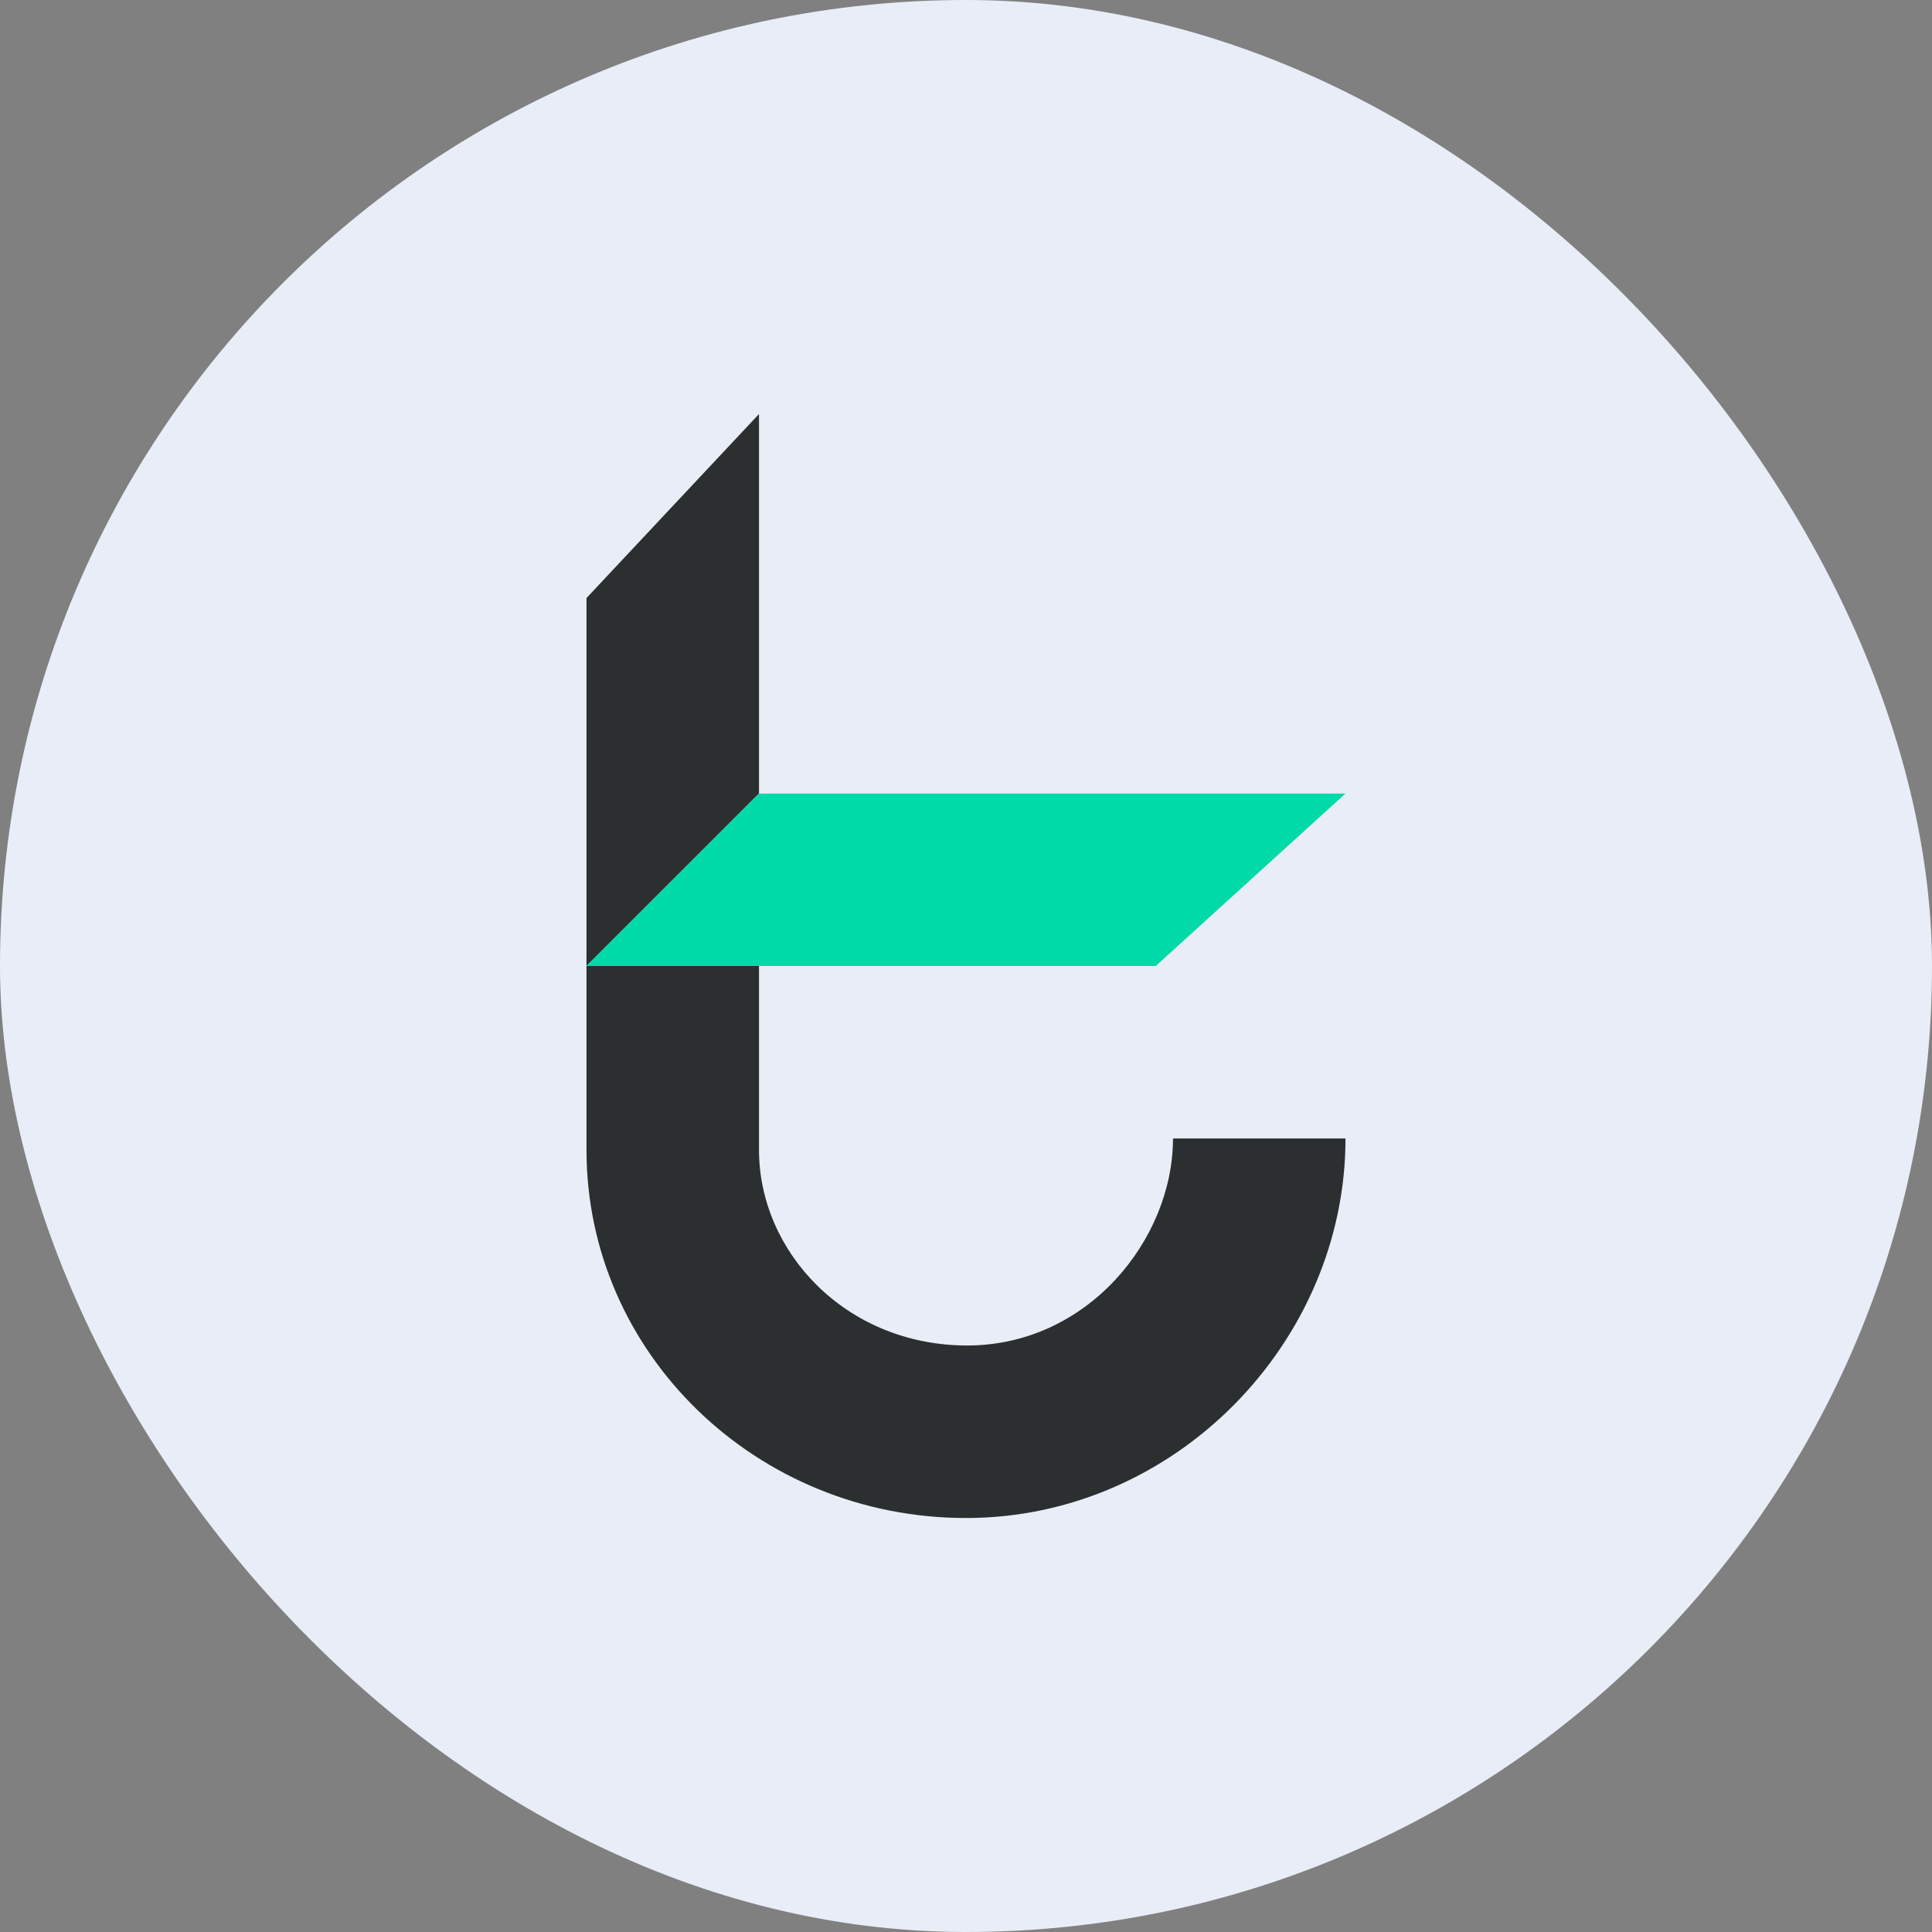
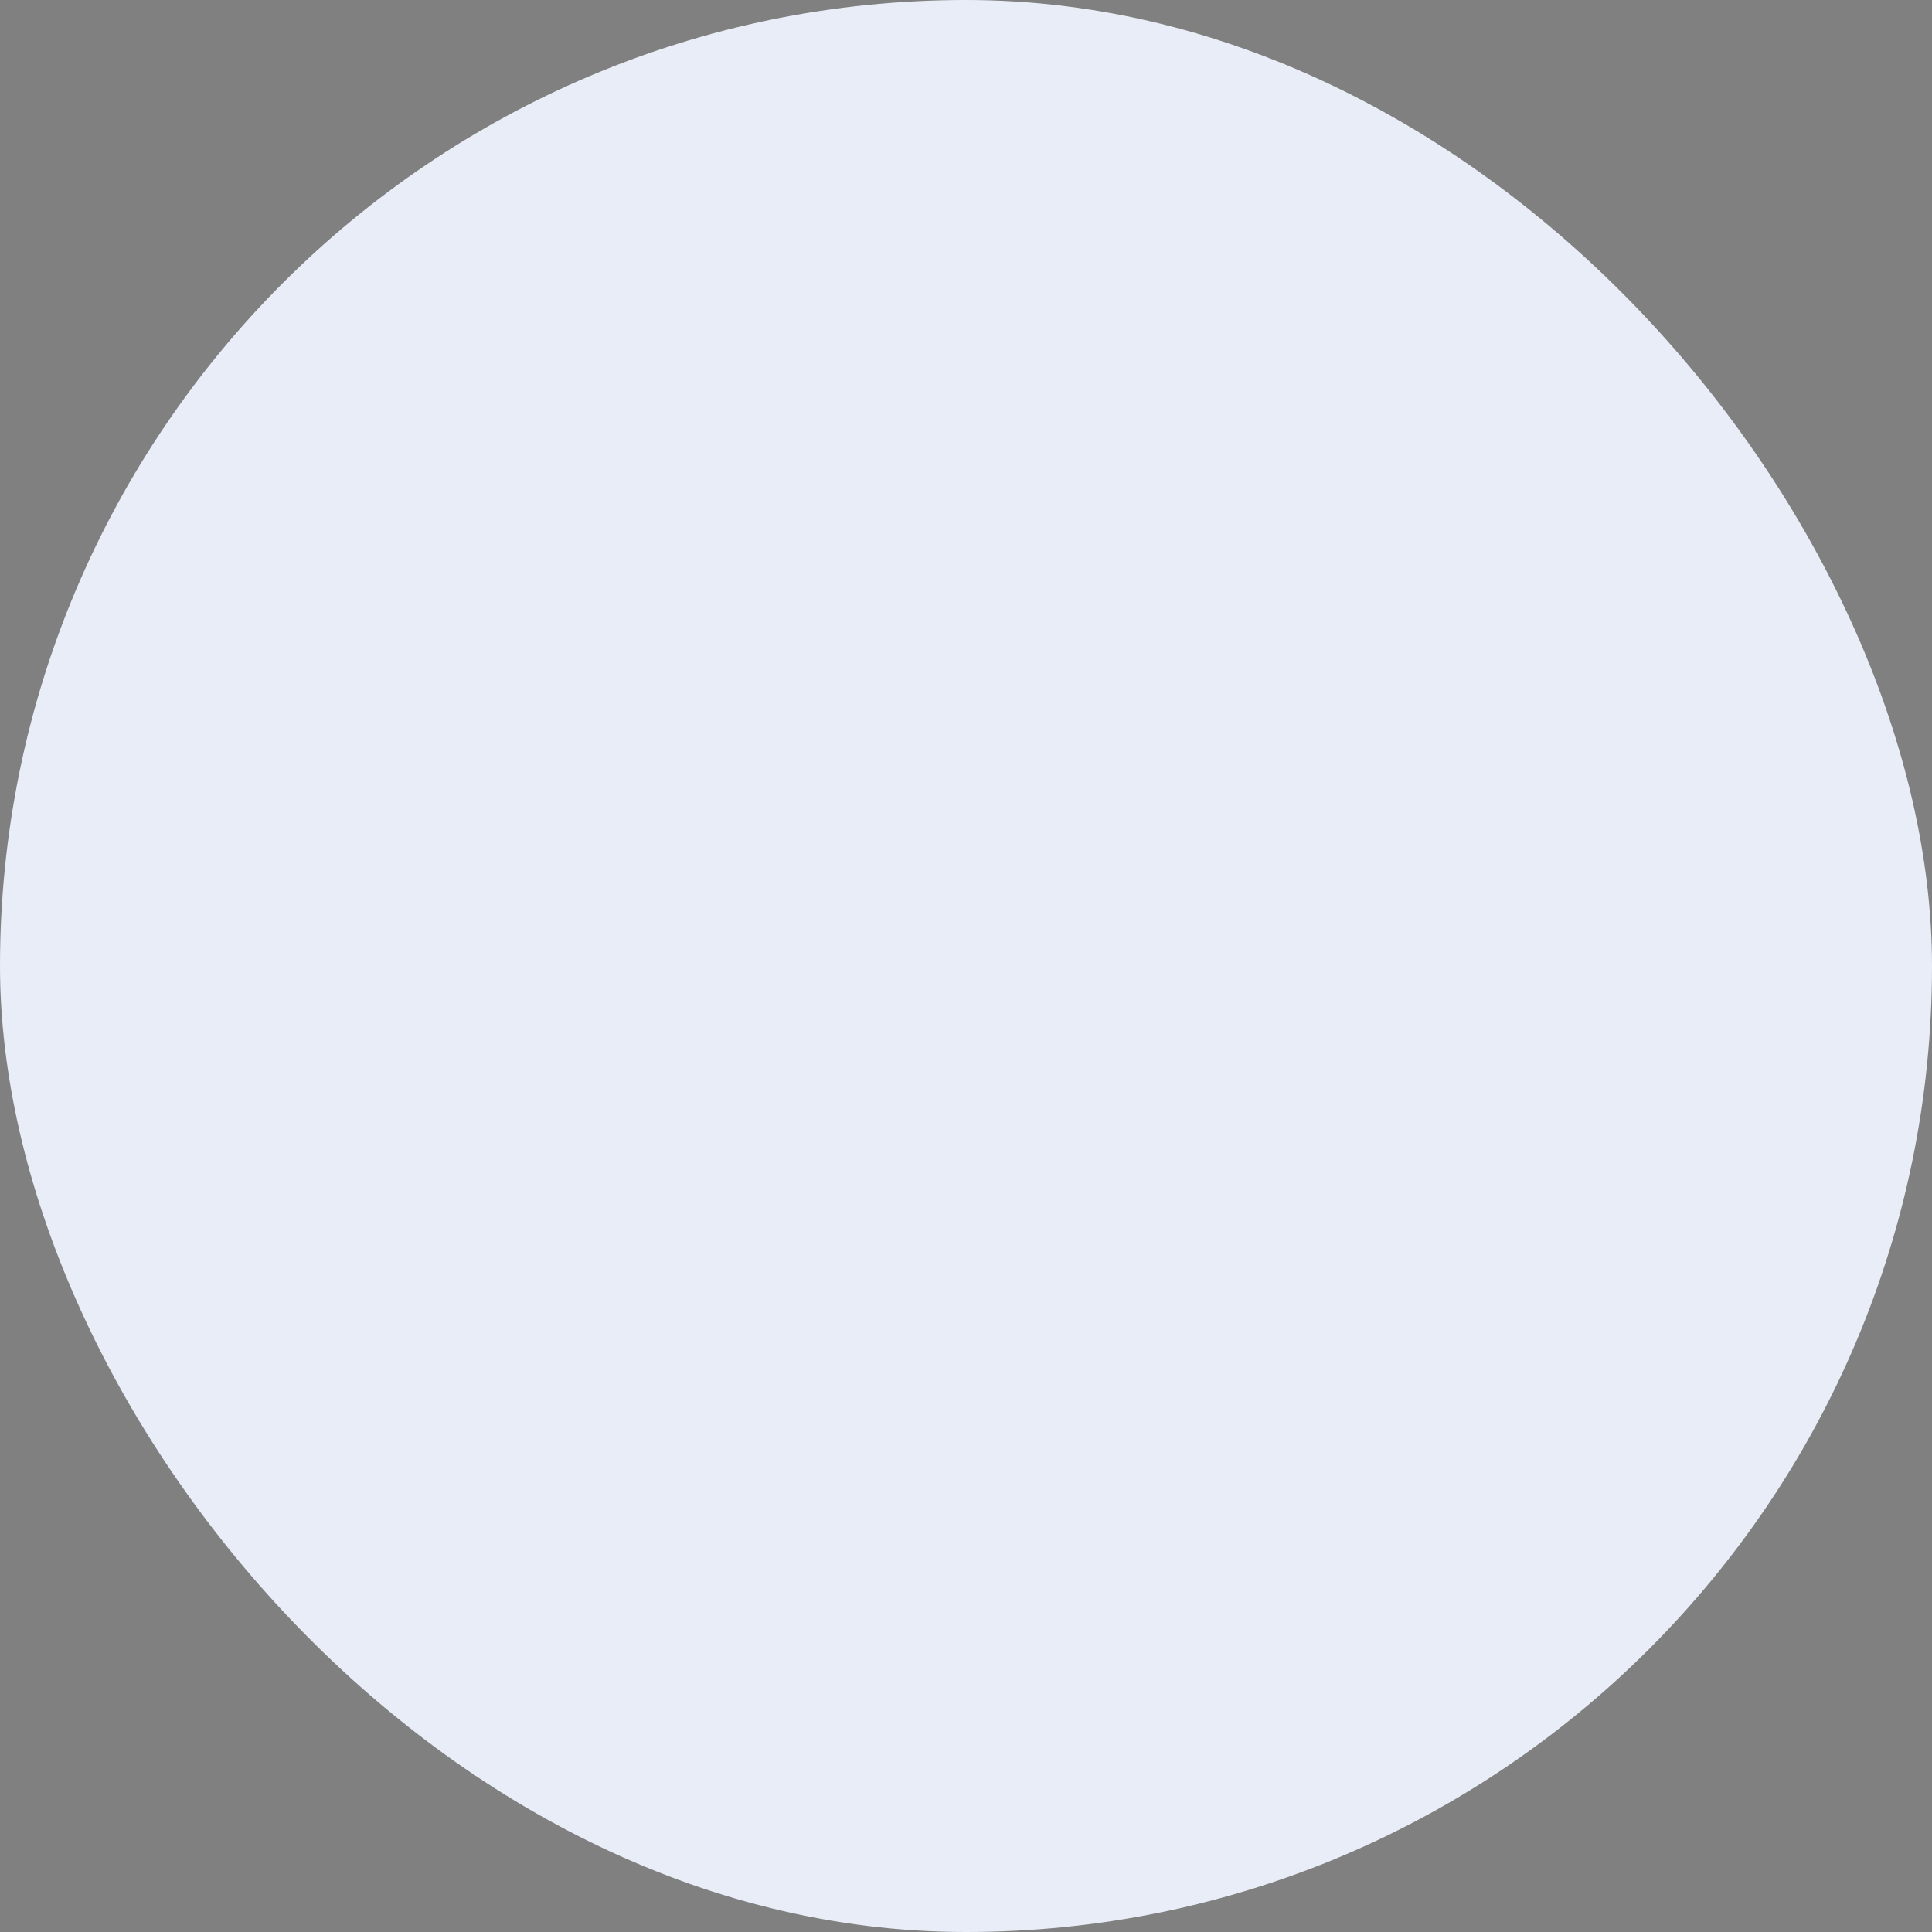
<svg xmlns="http://www.w3.org/2000/svg" width="128" height="128" viewBox="0 0 128 128" fill="none">
  <rect x="0" y="0" width="128" height="128" fill="#808080" stroke="none" />
  <rect width="128" height="128" rx="64" fill="#E8EDF7" />
-   <path d="M50.286 27.429V52.572L38.857 64V39.621L50.286 27.429ZM89.143 75.429C89.143 88.892 77.886 100.572 64 100.572C50.112 100.572 38.857 89.655 38.857 76.192V64H50.286V76.192C50.286 82.912 55.995 89.095 64 89.143C72.005 89.189 77.714 82.149 77.714 75.429H89.143Z" fill="#2B2F2F" />
-   <path d="M89.143 52.573L76.572 63.999H38.857L50.286 52.575H89.143V52.573Z" fill="#00DAA9" />
</svg>